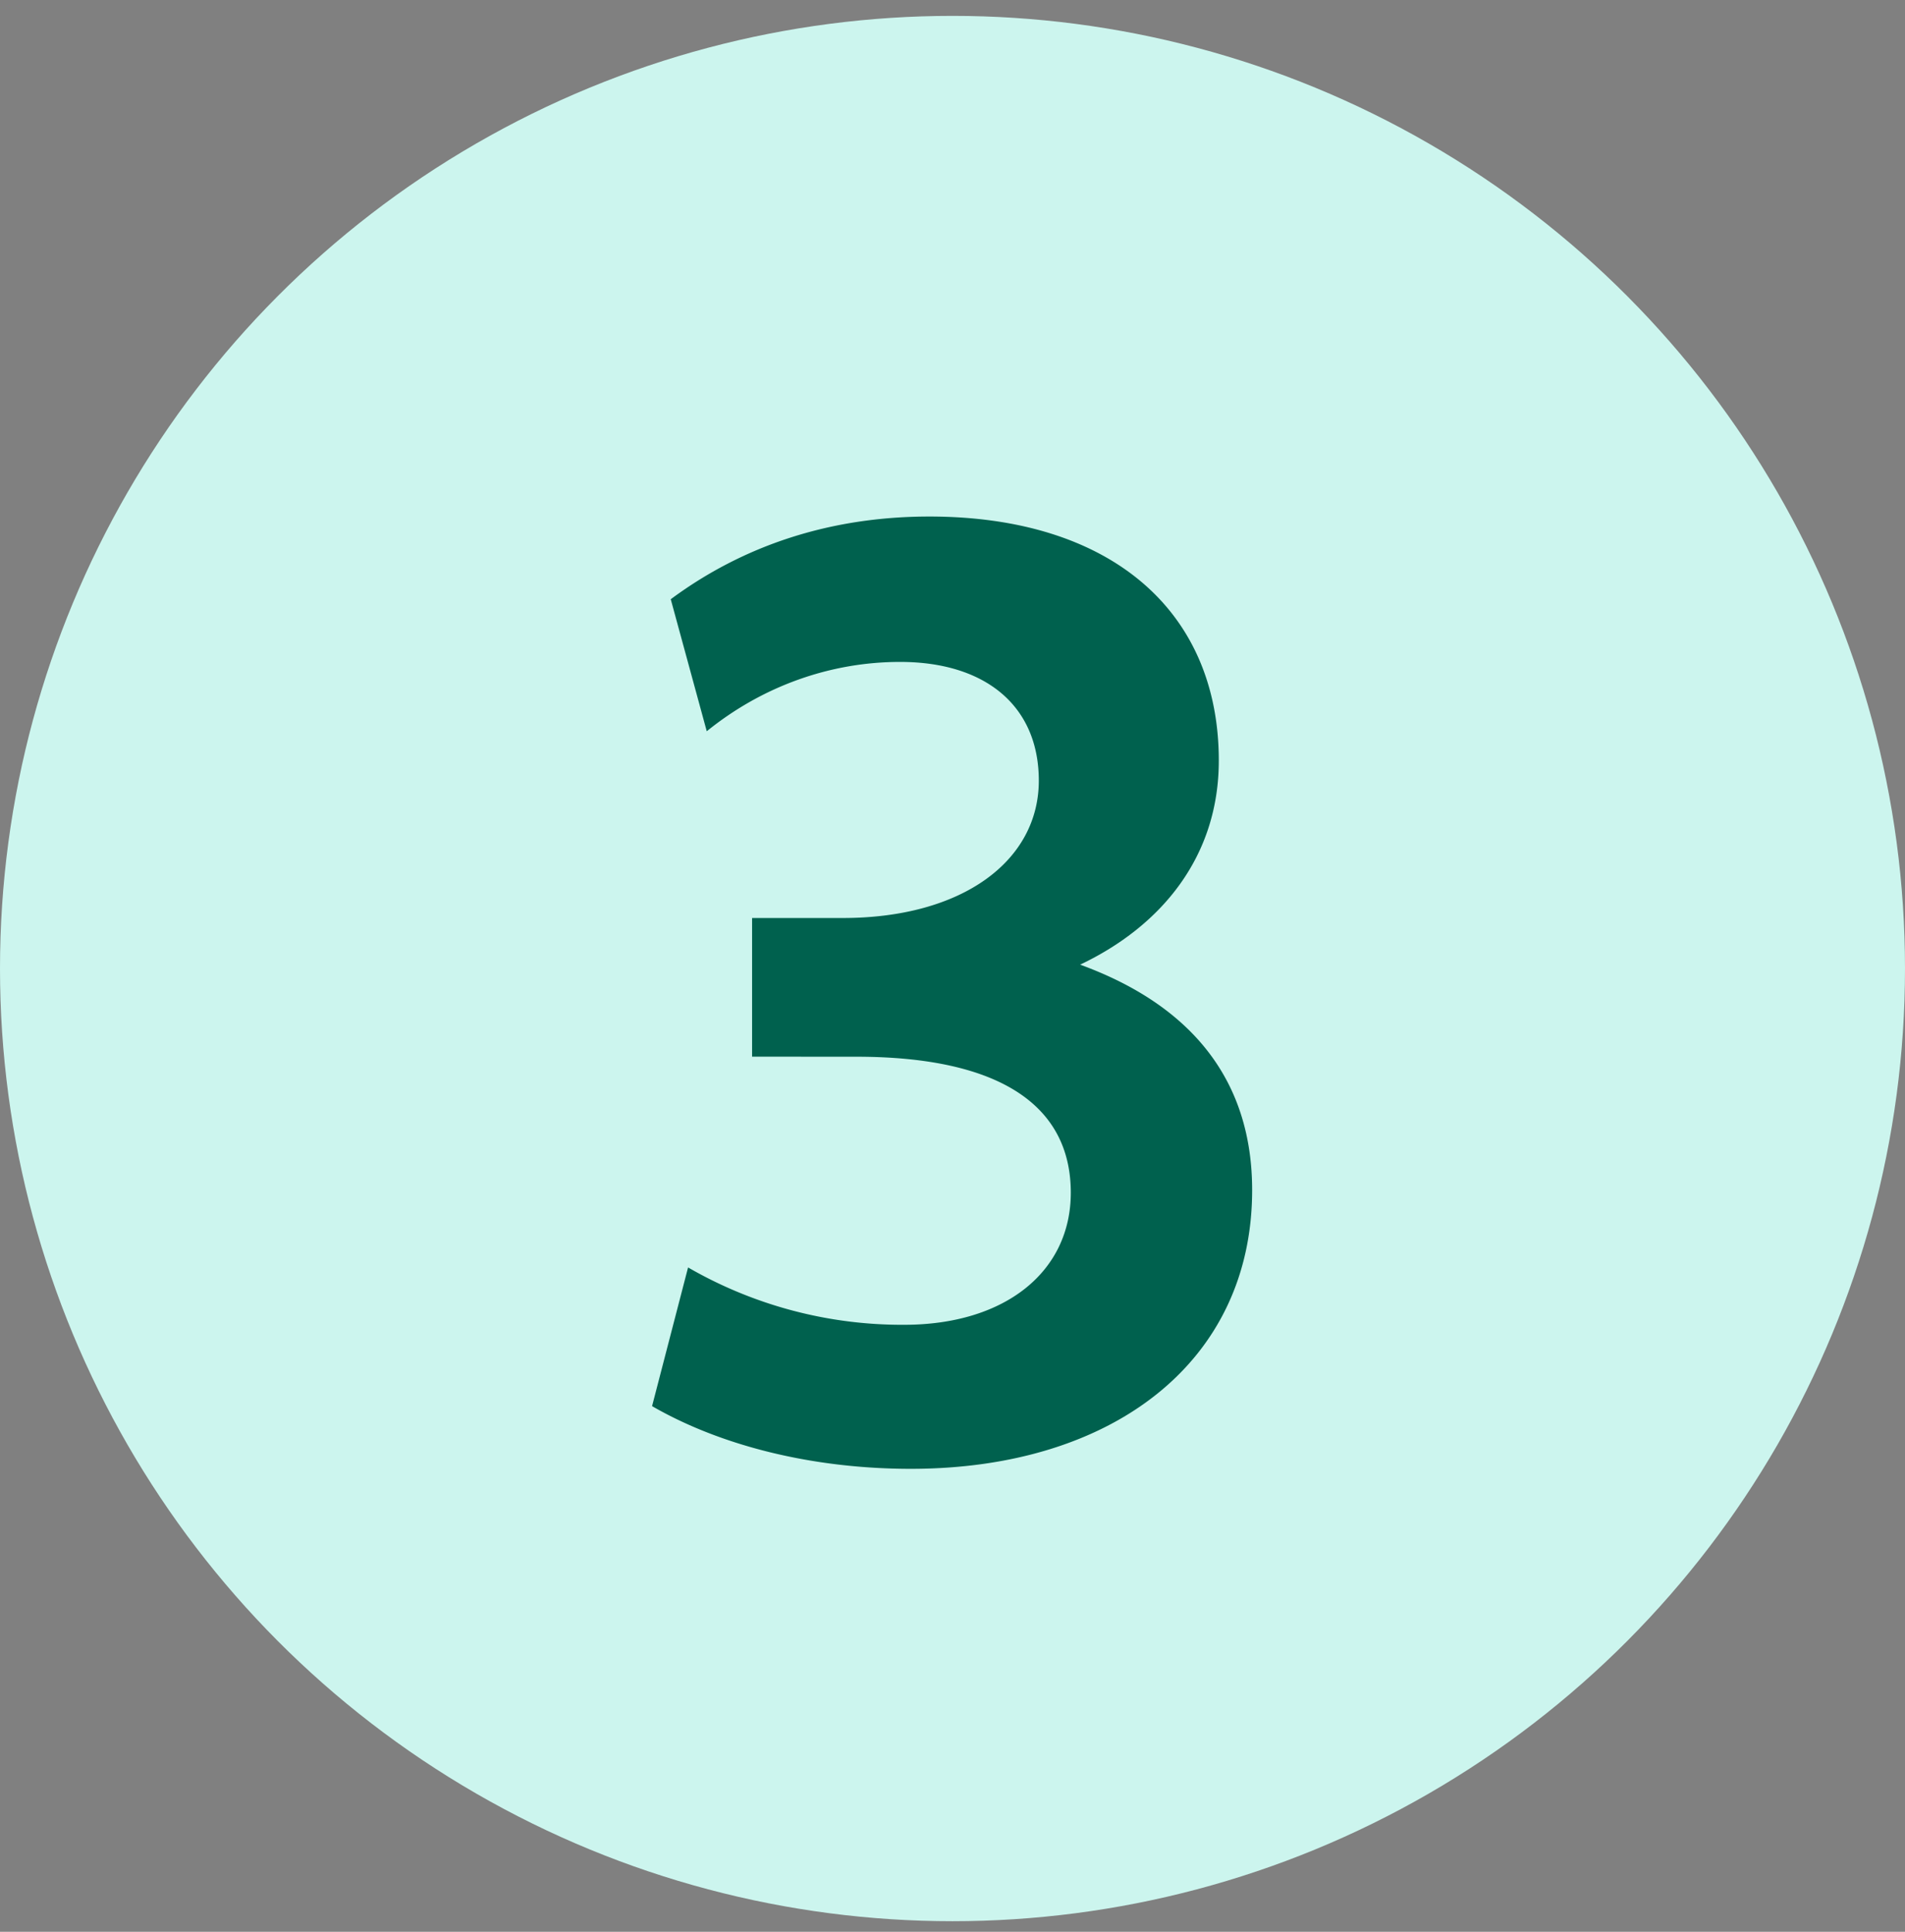
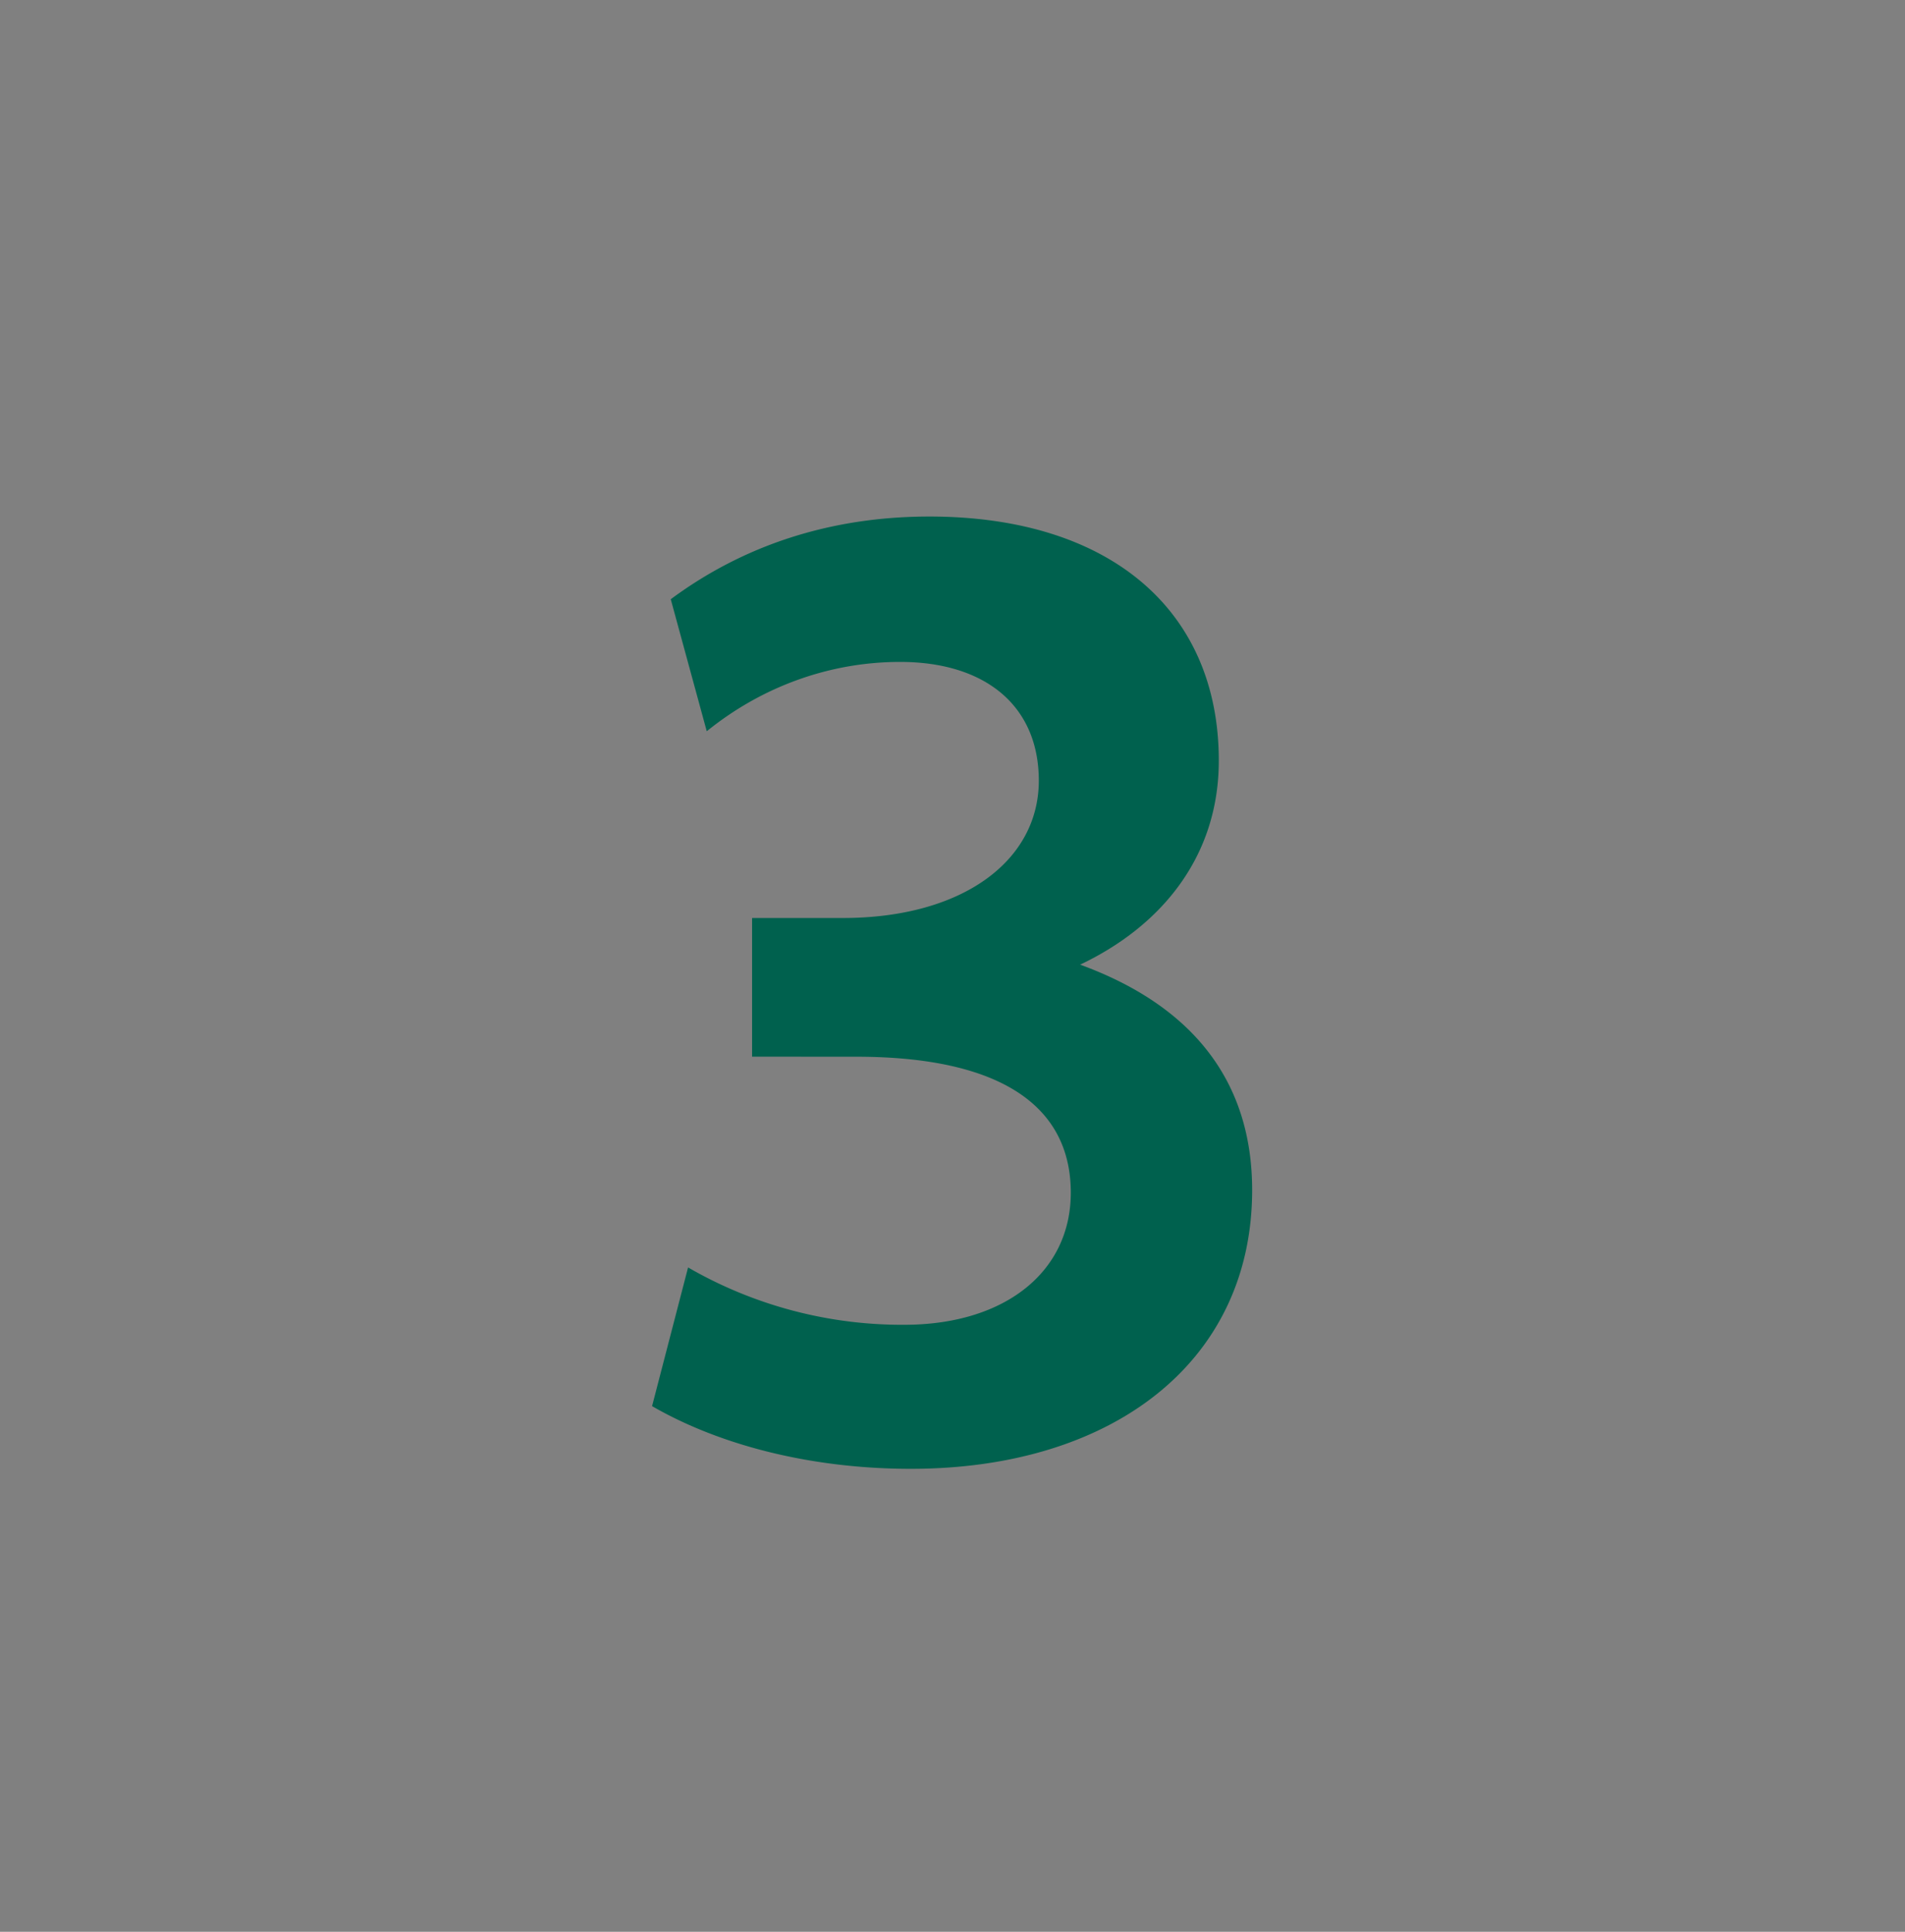
<svg xmlns="http://www.w3.org/2000/svg" fill="none" viewBox="0 0 72 73" width="48" height="48.667">
  <rect x="0" y="0" width="72" height="73" fill="#808080" stroke="none" />
-   <circle cx="36" cy="36.6" r="36" fill="#CCF5EE" />
  <path fill="#00614E" d="M28.425 39.93V34.69h3.427c4.536 0 7.41-2.167 7.41-5.191 0-2.823-2.017-4.486-5.242-4.486-2.621 0-5.192.907-7.308 2.62l-1.361-4.989c2.721-2.016 5.997-3.125 9.777-3.125 6.804 0 10.937 3.528 10.937 9.224 0 3.628-2.167 6.25-5.241 7.71 4.284 1.563 6.501 4.436 6.501 8.518 0 6.502-5.292 10.534-12.902 10.534-3.68 0-7.157-.857-9.778-2.369l1.361-5.241a16.17 16.17 0 0 0 8.165 2.167c3.83 0 6.3-2.016 6.3-4.99 0-3.225-2.57-5.14-8.115-5.14z" />
</svg>